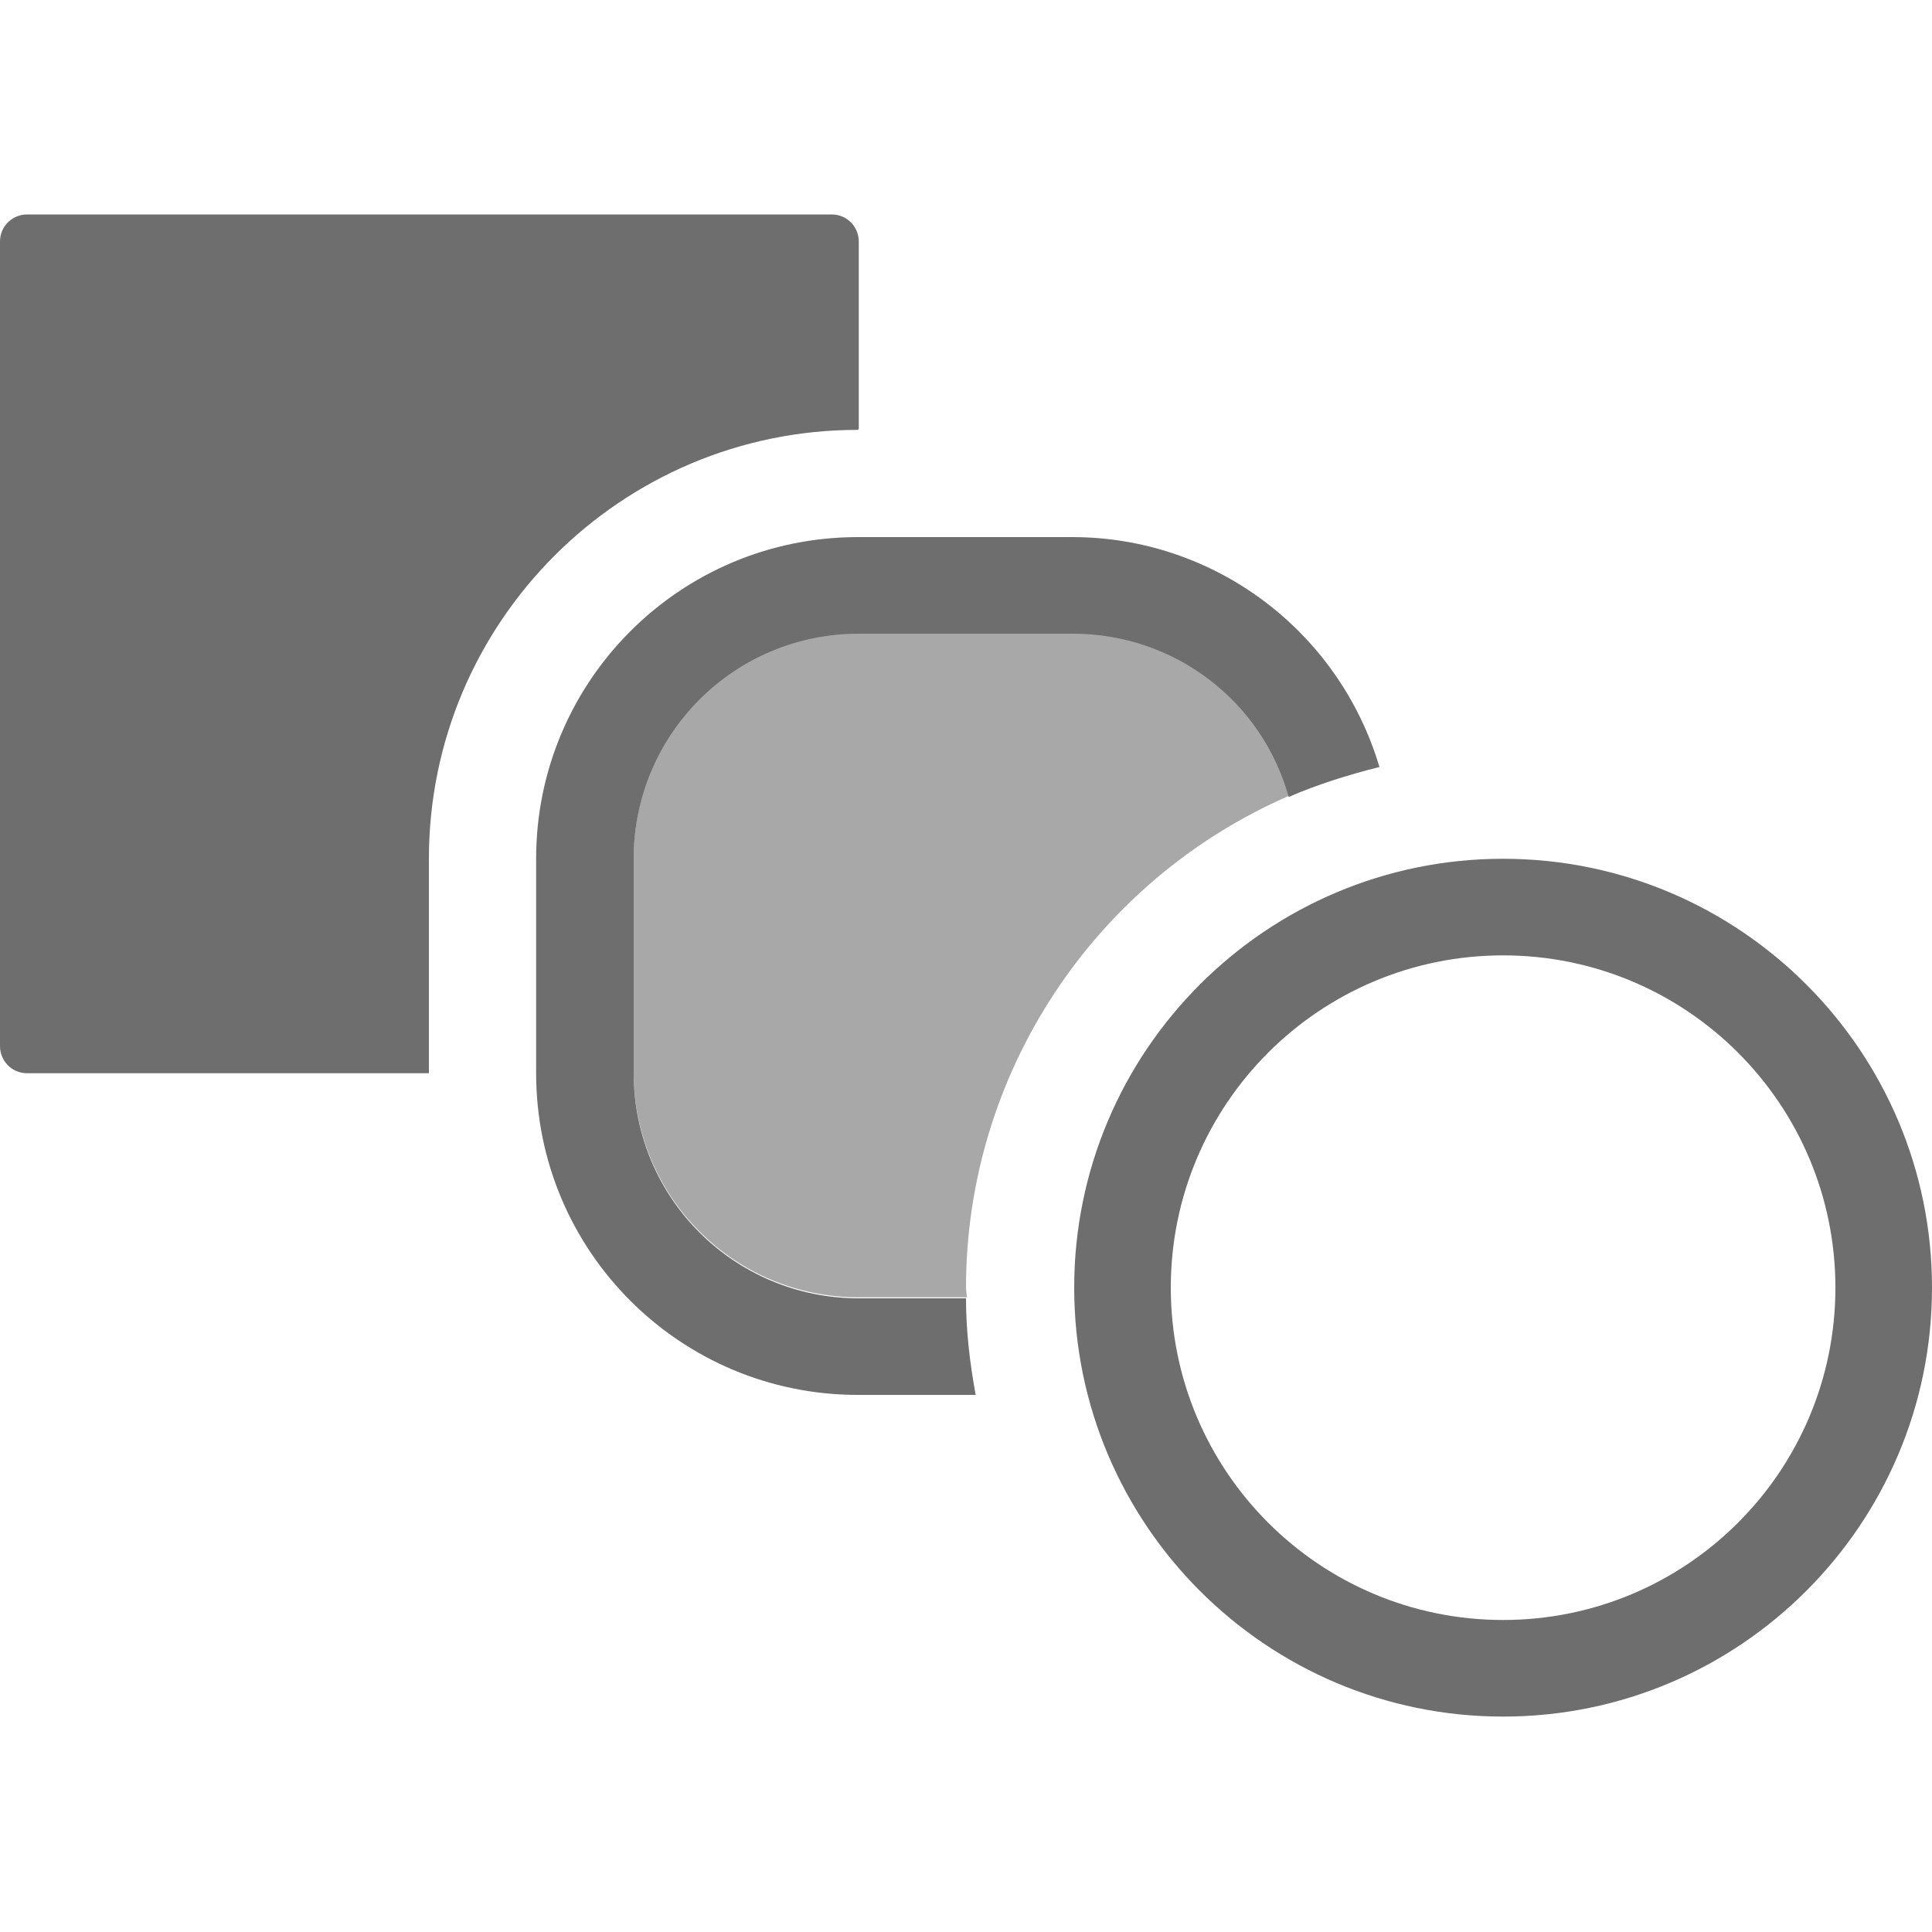
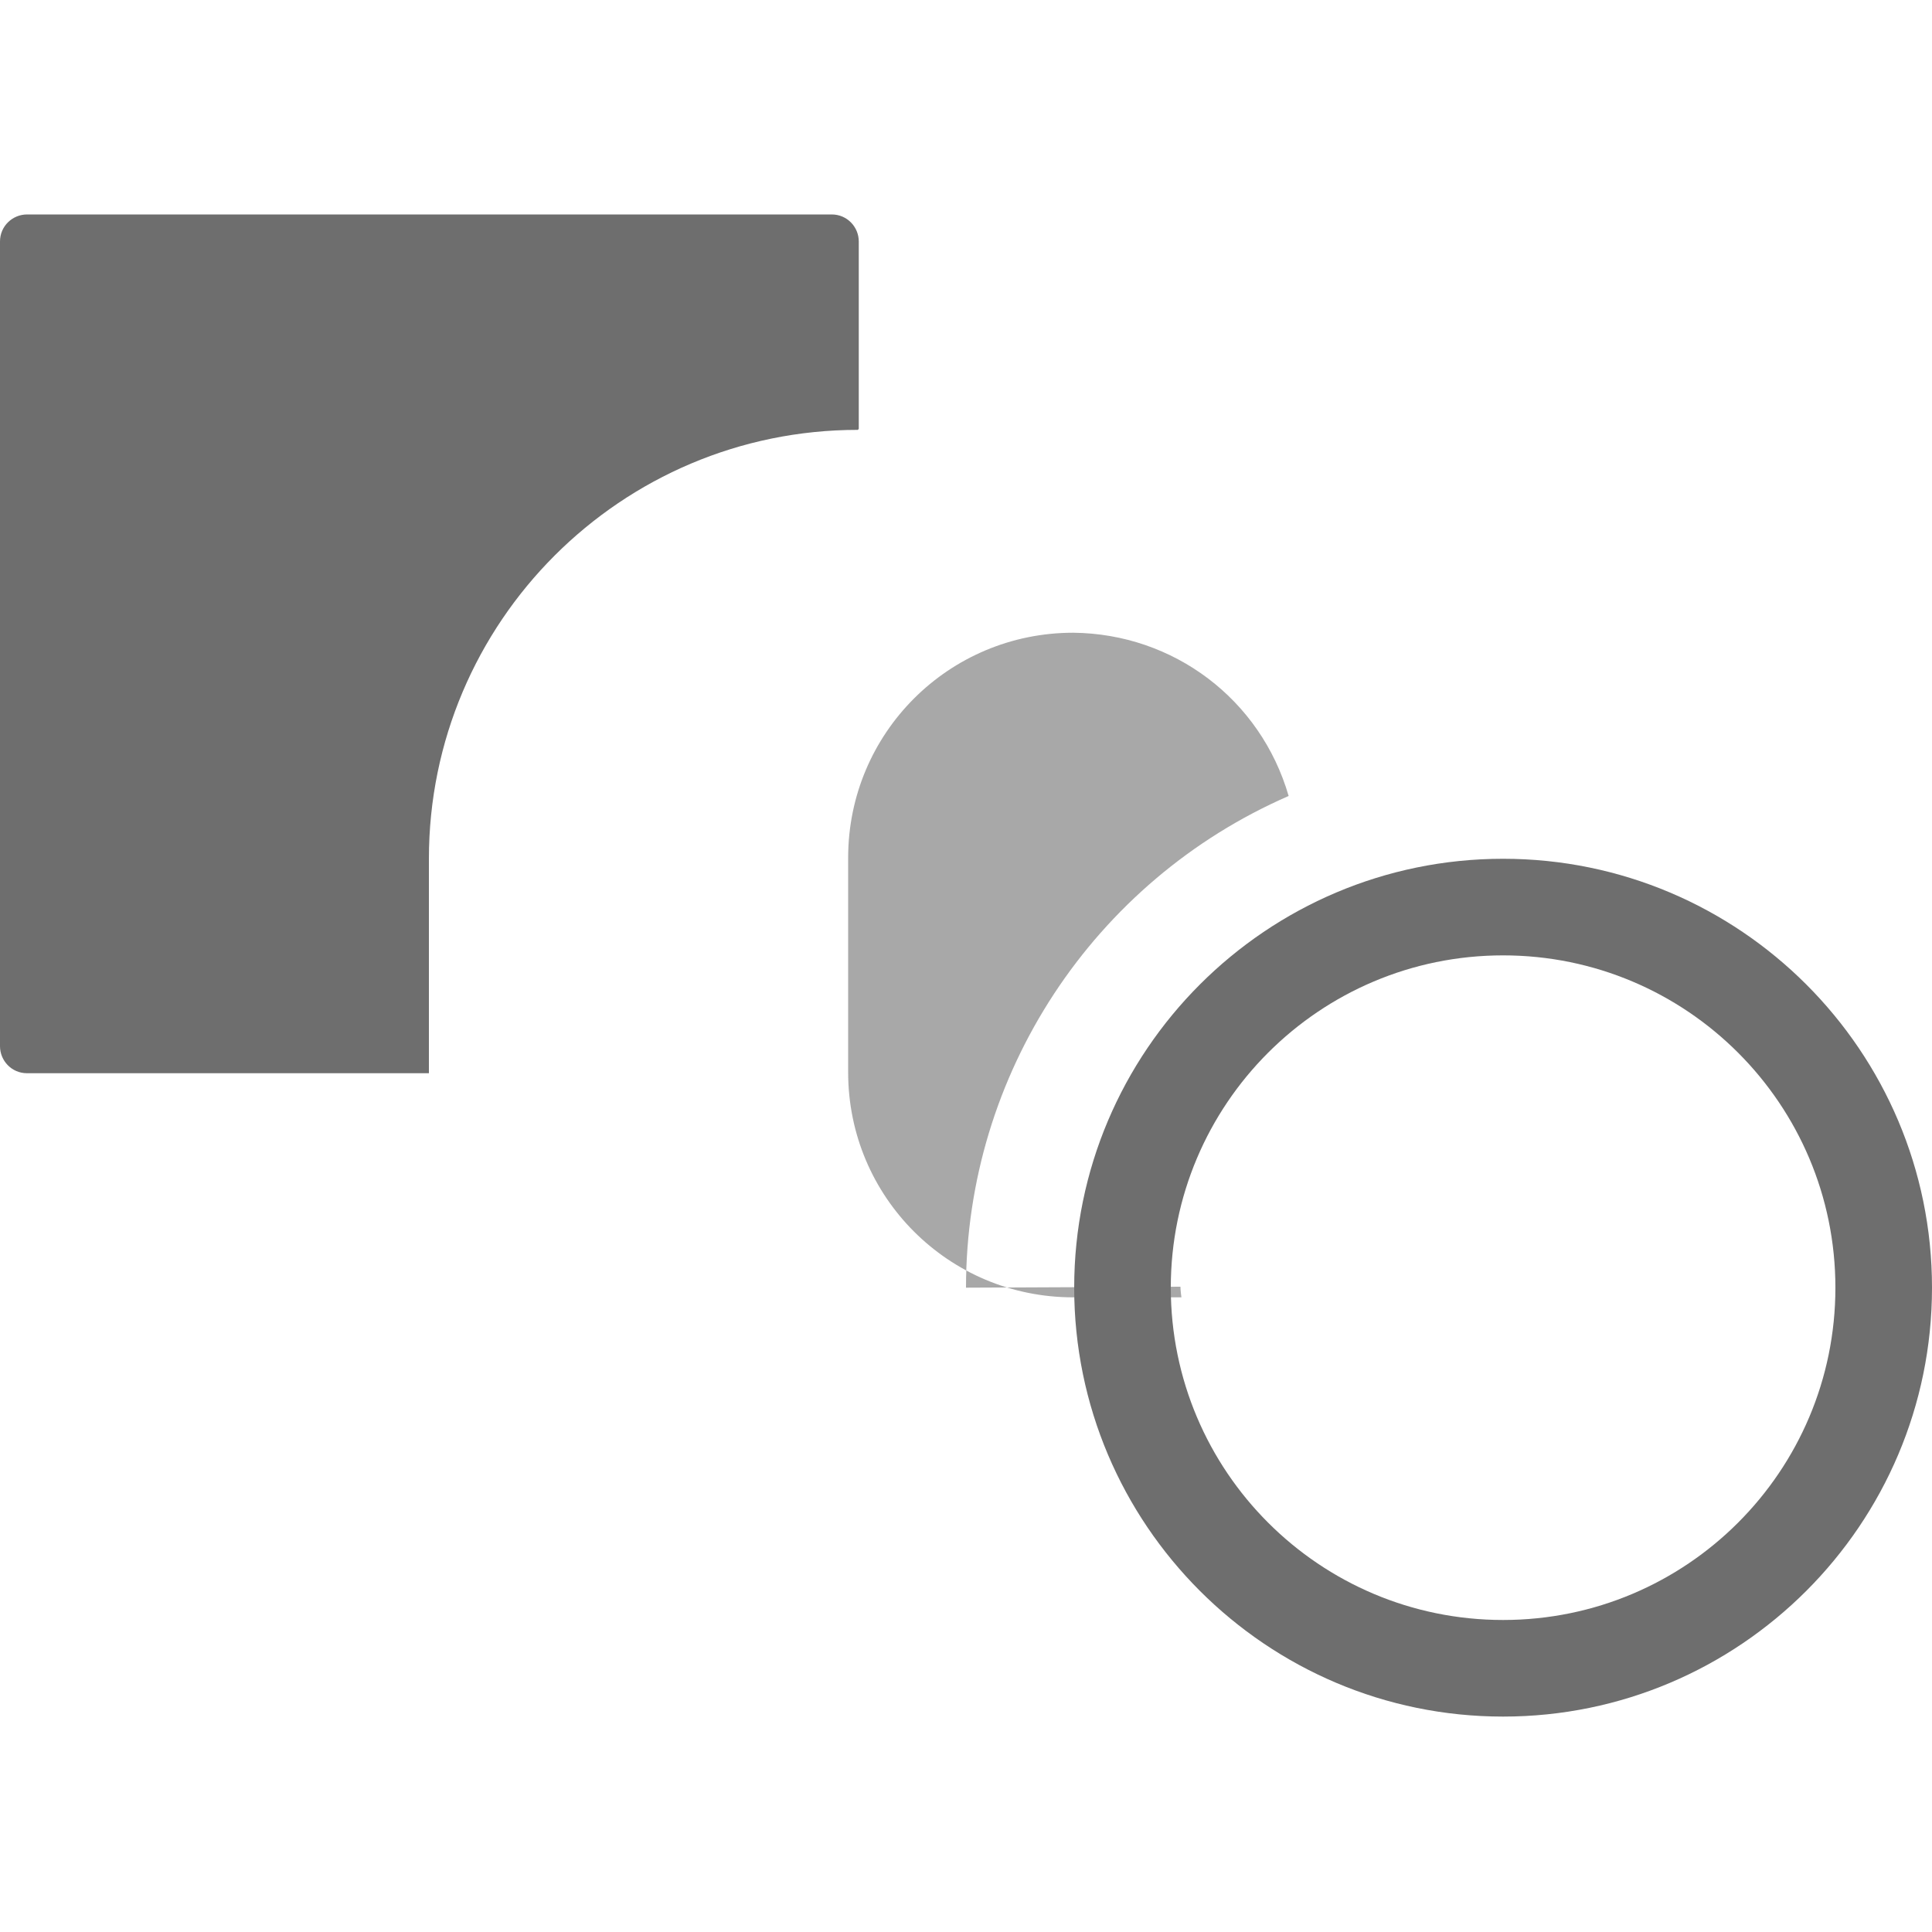
<svg xmlns="http://www.w3.org/2000/svg" id="selection" viewBox="0 0 20 20">
  <defs>
    <style>.cls-1{opacity:.6;}.cls-1,.cls-2{fill:#6e6e6e;isolation:isolate;}.cls-2{fill-rule:evenodd;}</style>
  </defs>
-   <path id="Path_2123" class="cls-1" d="M10,13.33c0-2.21,1.32-4.21,3.34-5.09-.29-1-1.19-1.68-2.23-1.69h-2.22c-1.29,0-2.33,1.04-2.33,2.33h0v2.22c0,1.29,1.04,2.33,2.33,2.33h1.12s-.01-.07-.01-.11Z" />
-   <path id="Path_2124" class="cls-2" d="M10.01,13.44h-1.12c-1.29,0-2.33-1.04-2.33-2.33h0v-2.22c0-1.29,1.04-2.33,2.33-2.33h2.22c1.04,0,1.95,.69,2.23,1.69,.3-.13,.62-.23,.94-.31-.42-1.41-1.71-2.38-3.18-2.38h-2.22c-1.84,0-3.33,1.49-3.33,3.33v2.22c0,1.84,1.49,3.33,3.33,3.33h1.22c-.06-.33-.1-.66-.1-1Z" />
+   <path id="Path_2123" class="cls-1" d="M10,13.33c0-2.21,1.32-4.21,3.34-5.09-.29-1-1.19-1.68-2.23-1.69c-1.29,0-2.33,1.04-2.33,2.33h0v2.22c0,1.29,1.04,2.33,2.33,2.33h1.12s-.01-.07-.01-.11Z" />
  <path id="Path_2125" class="cls-2" d="M8.89,4.44v-1.94c0-.15-.12-.28-.28-.28H.28c-.15,0-.28,.12-.28,.28V10.83c0,.15,.12,.28,.28,.28H4.44v-2.22c0-2.45,1.99-4.44,4.44-4.44Z" />
  <path id="Path_2126" class="cls-2" d="M15.56,9.89c1.9,0,3.44,1.54,3.44,3.44s-1.54,3.44-3.44,3.44-3.44-1.54-3.44-3.44,1.54-3.44,3.44-3.44h0Zm0-1c-2.45,0-4.44,1.99-4.44,4.44s1.99,4.44,4.44,4.44,4.44-1.99,4.44-4.44-1.99-4.44-4.44-4.44Z" />
</svg>